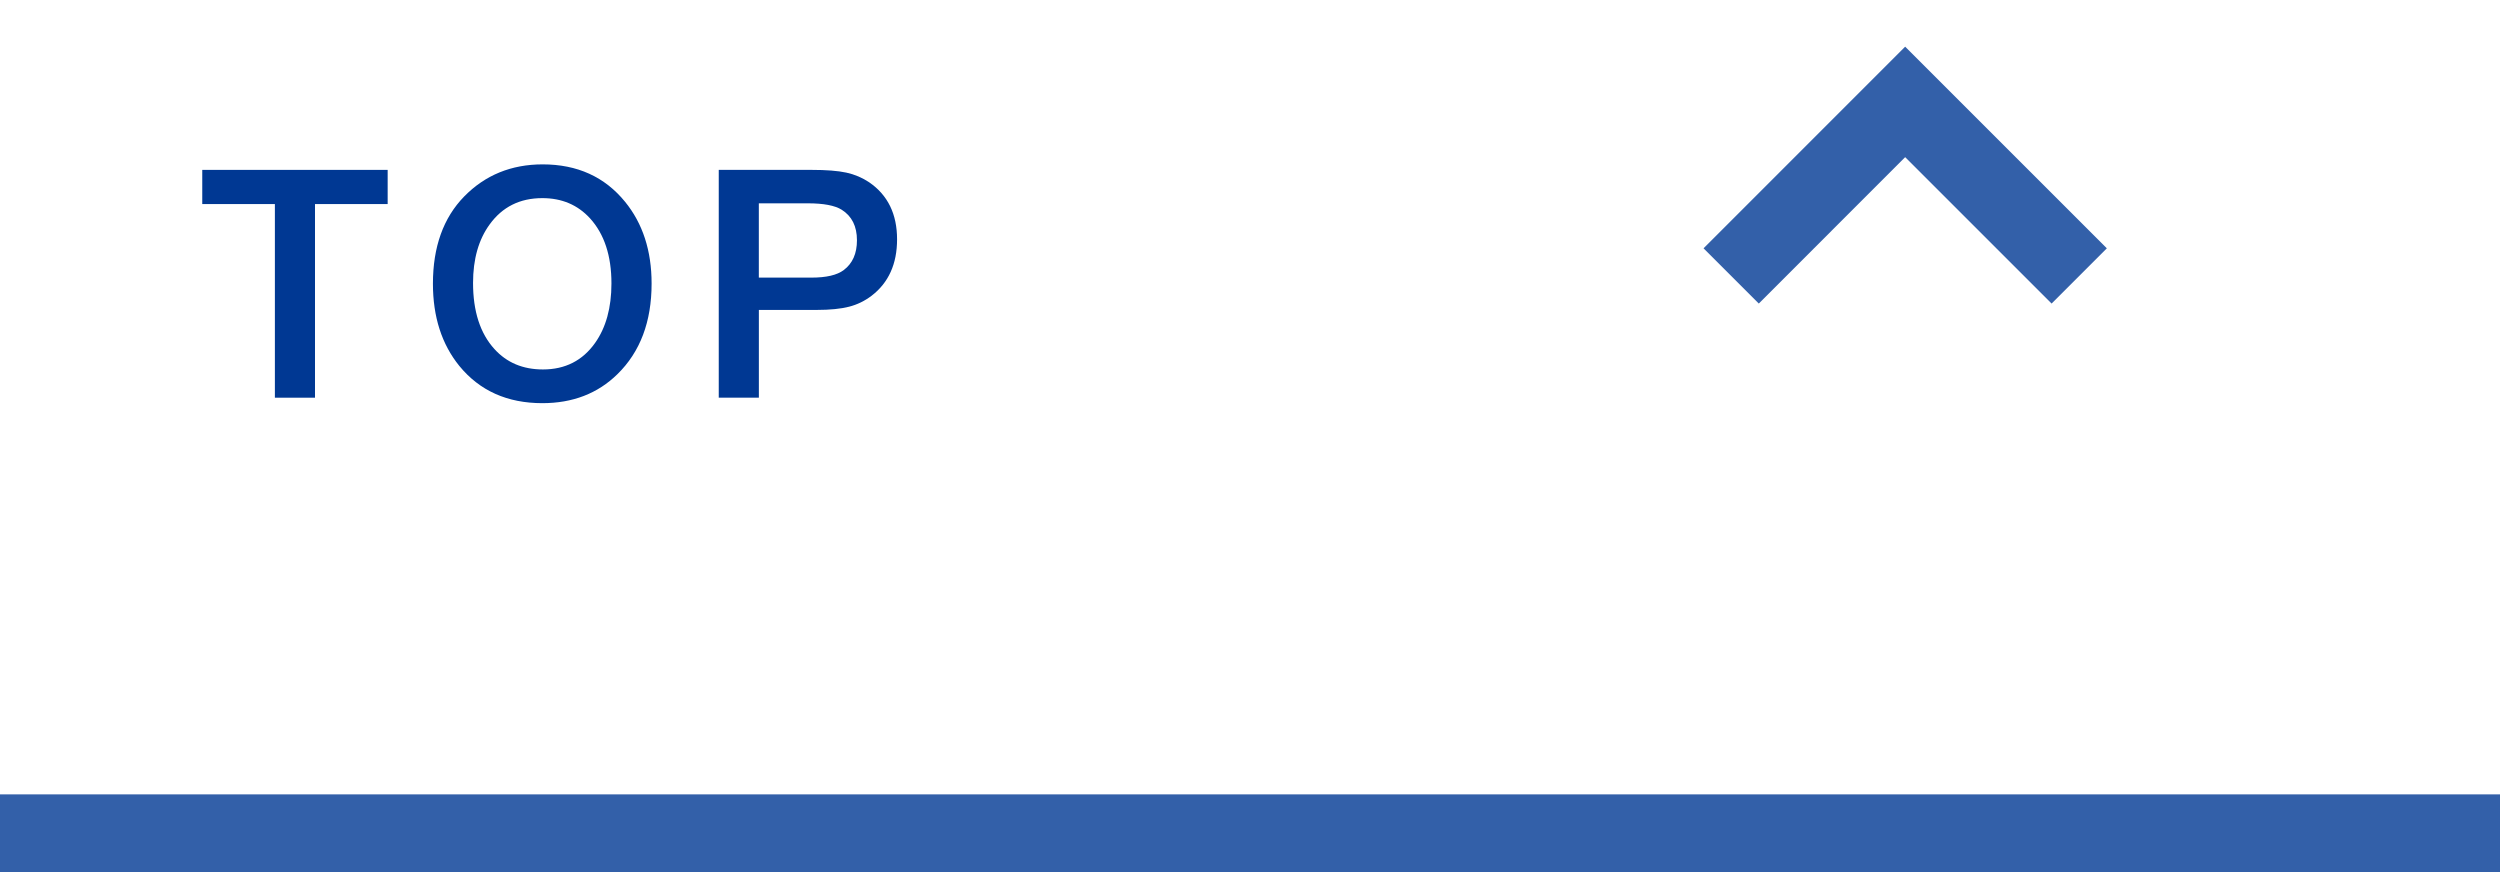
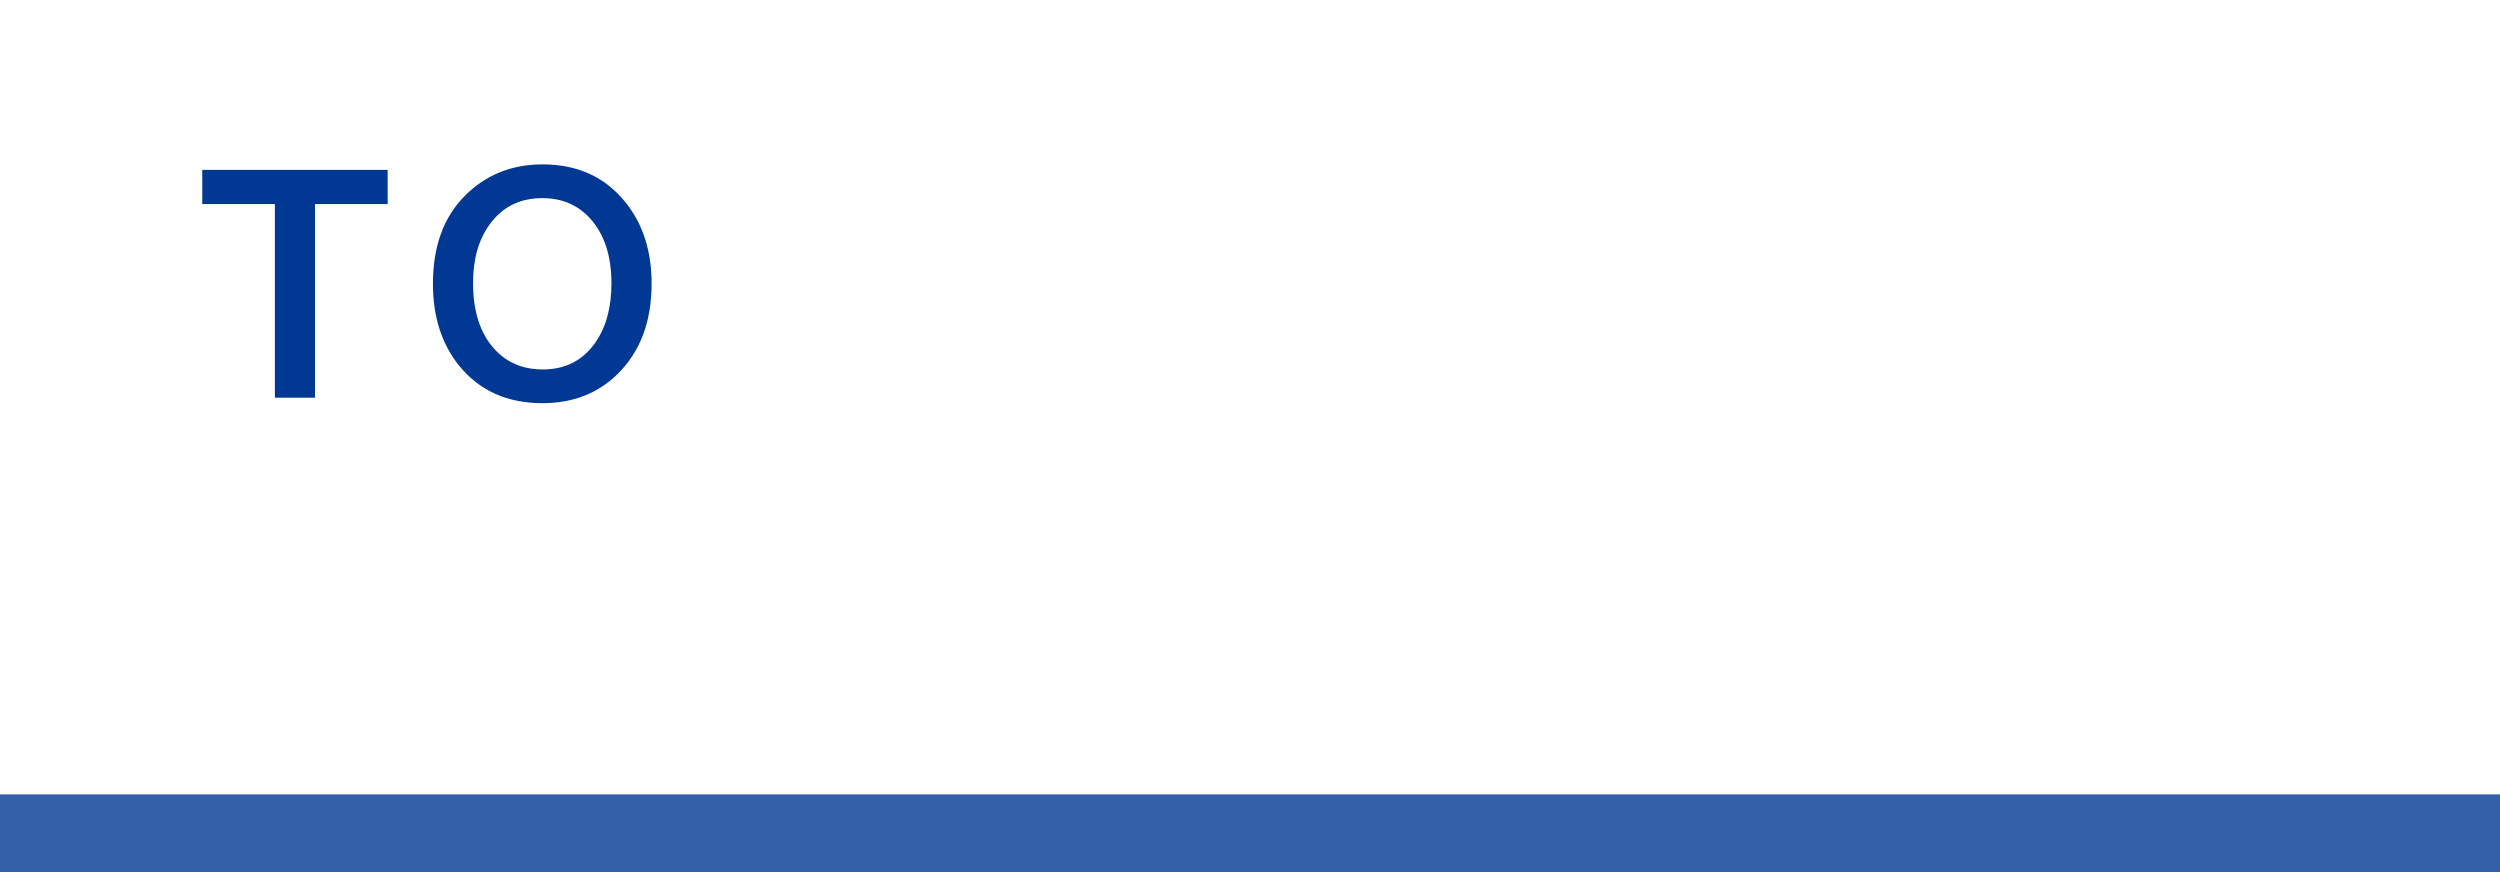
<svg xmlns="http://www.w3.org/2000/svg" version="1.1" id="レイヤー_1" x="0px" y="0px" width="64px" height="22.336px" viewBox="0 0 64 22.336" enable-background="new 0 0 64 22.336" xml:space="preserve">
  <g>
    <rect y="20.336" fill="#3360A9" width="64" height="2" />
    <g>
      <g>
        <path fill="#003893" d="M9.924,4.349v0.875H8.064v4.957H7.037V5.224H5.178V4.349H9.924z" />
-         <path fill="#003893" d="M13.892,4.208c0.886,0,1.589,0.319,2.109,0.957c0.453,0.555,0.68,1.253,0.68,2.094     c0,0.977-0.292,1.75-0.875,2.32c-0.505,0.495-1.146,0.742-1.922,0.742c-0.896,0-1.604-0.317-2.125-0.953     c-0.45-0.555-0.676-1.256-0.676-2.105c0-0.942,0.267-1.688,0.801-2.234C12.42,4.482,13.09,4.208,13.892,4.208z M13.884,5.072     c-0.575,0-1.024,0.225-1.348,0.672c-0.284,0.389-0.426,0.889-0.426,1.5c0,0.727,0.183,1.291,0.547,1.691     c0.317,0.35,0.731,0.523,1.242,0.523c0.57,0,1.016-0.227,1.336-0.68c0.278-0.393,0.418-0.9,0.418-1.523     c0-0.708-0.183-1.263-0.547-1.664C14.791,5.246,14.384,5.072,13.884,5.072z" />
-         <path fill="#003893" d="M18.398,4.349h2.375c0.38,0,0.678,0.023,0.893,0.07s0.411,0.131,0.588,0.25     c0.474,0.326,0.711,0.812,0.711,1.457c0,0.631-0.218,1.112-0.652,1.445c-0.175,0.133-0.367,0.227-0.578,0.281     s-0.485,0.082-0.824,0.082h-1.484v2.246h-1.027V4.349z M19.426,5.205v1.902h1.344c0.383,0,0.66-0.064,0.832-0.195     c0.224-0.169,0.336-0.423,0.336-0.762c0-0.356-0.13-0.617-0.391-0.781c-0.175-0.109-0.464-0.164-0.867-0.164H19.426z" />
+         <path fill="#003893" d="M13.892,4.208c0.886,0,1.589,0.319,2.109,0.957c0.453,0.555,0.68,1.253,0.68,2.094     c0,0.977-0.292,1.75-0.875,2.32c-0.505,0.495-1.146,0.742-1.922,0.742c-0.896,0-1.604-0.317-2.125-0.953     c-0.45-0.555-0.676-1.256-0.676-2.105c0-0.942,0.267-1.688,0.801-2.234C12.42,4.482,13.09,4.208,13.892,4.208z M13.884,5.072     c-0.575,0-1.024,0.225-1.348,0.672c-0.284,0.389-0.426,0.889-0.426,1.5c0,0.727,0.183,1.291,0.547,1.691     c0.317,0.35,0.731,0.523,1.242,0.523c0.57,0,1.016-0.227,1.336-0.68c0.278-0.393,0.418-0.9,0.418-1.523     c0-0.708-0.183-1.263-0.547-1.664C14.791,5.246,14.384,5.072,13.884,5.072" />
      </g>
    </g>
-     <polyline fill="none" stroke="#3360A9" stroke-width="2" stroke-miterlimit="10" points="44.318,7.064 48.772,2.609 53.228,7.064     " />
  </g>
</svg>